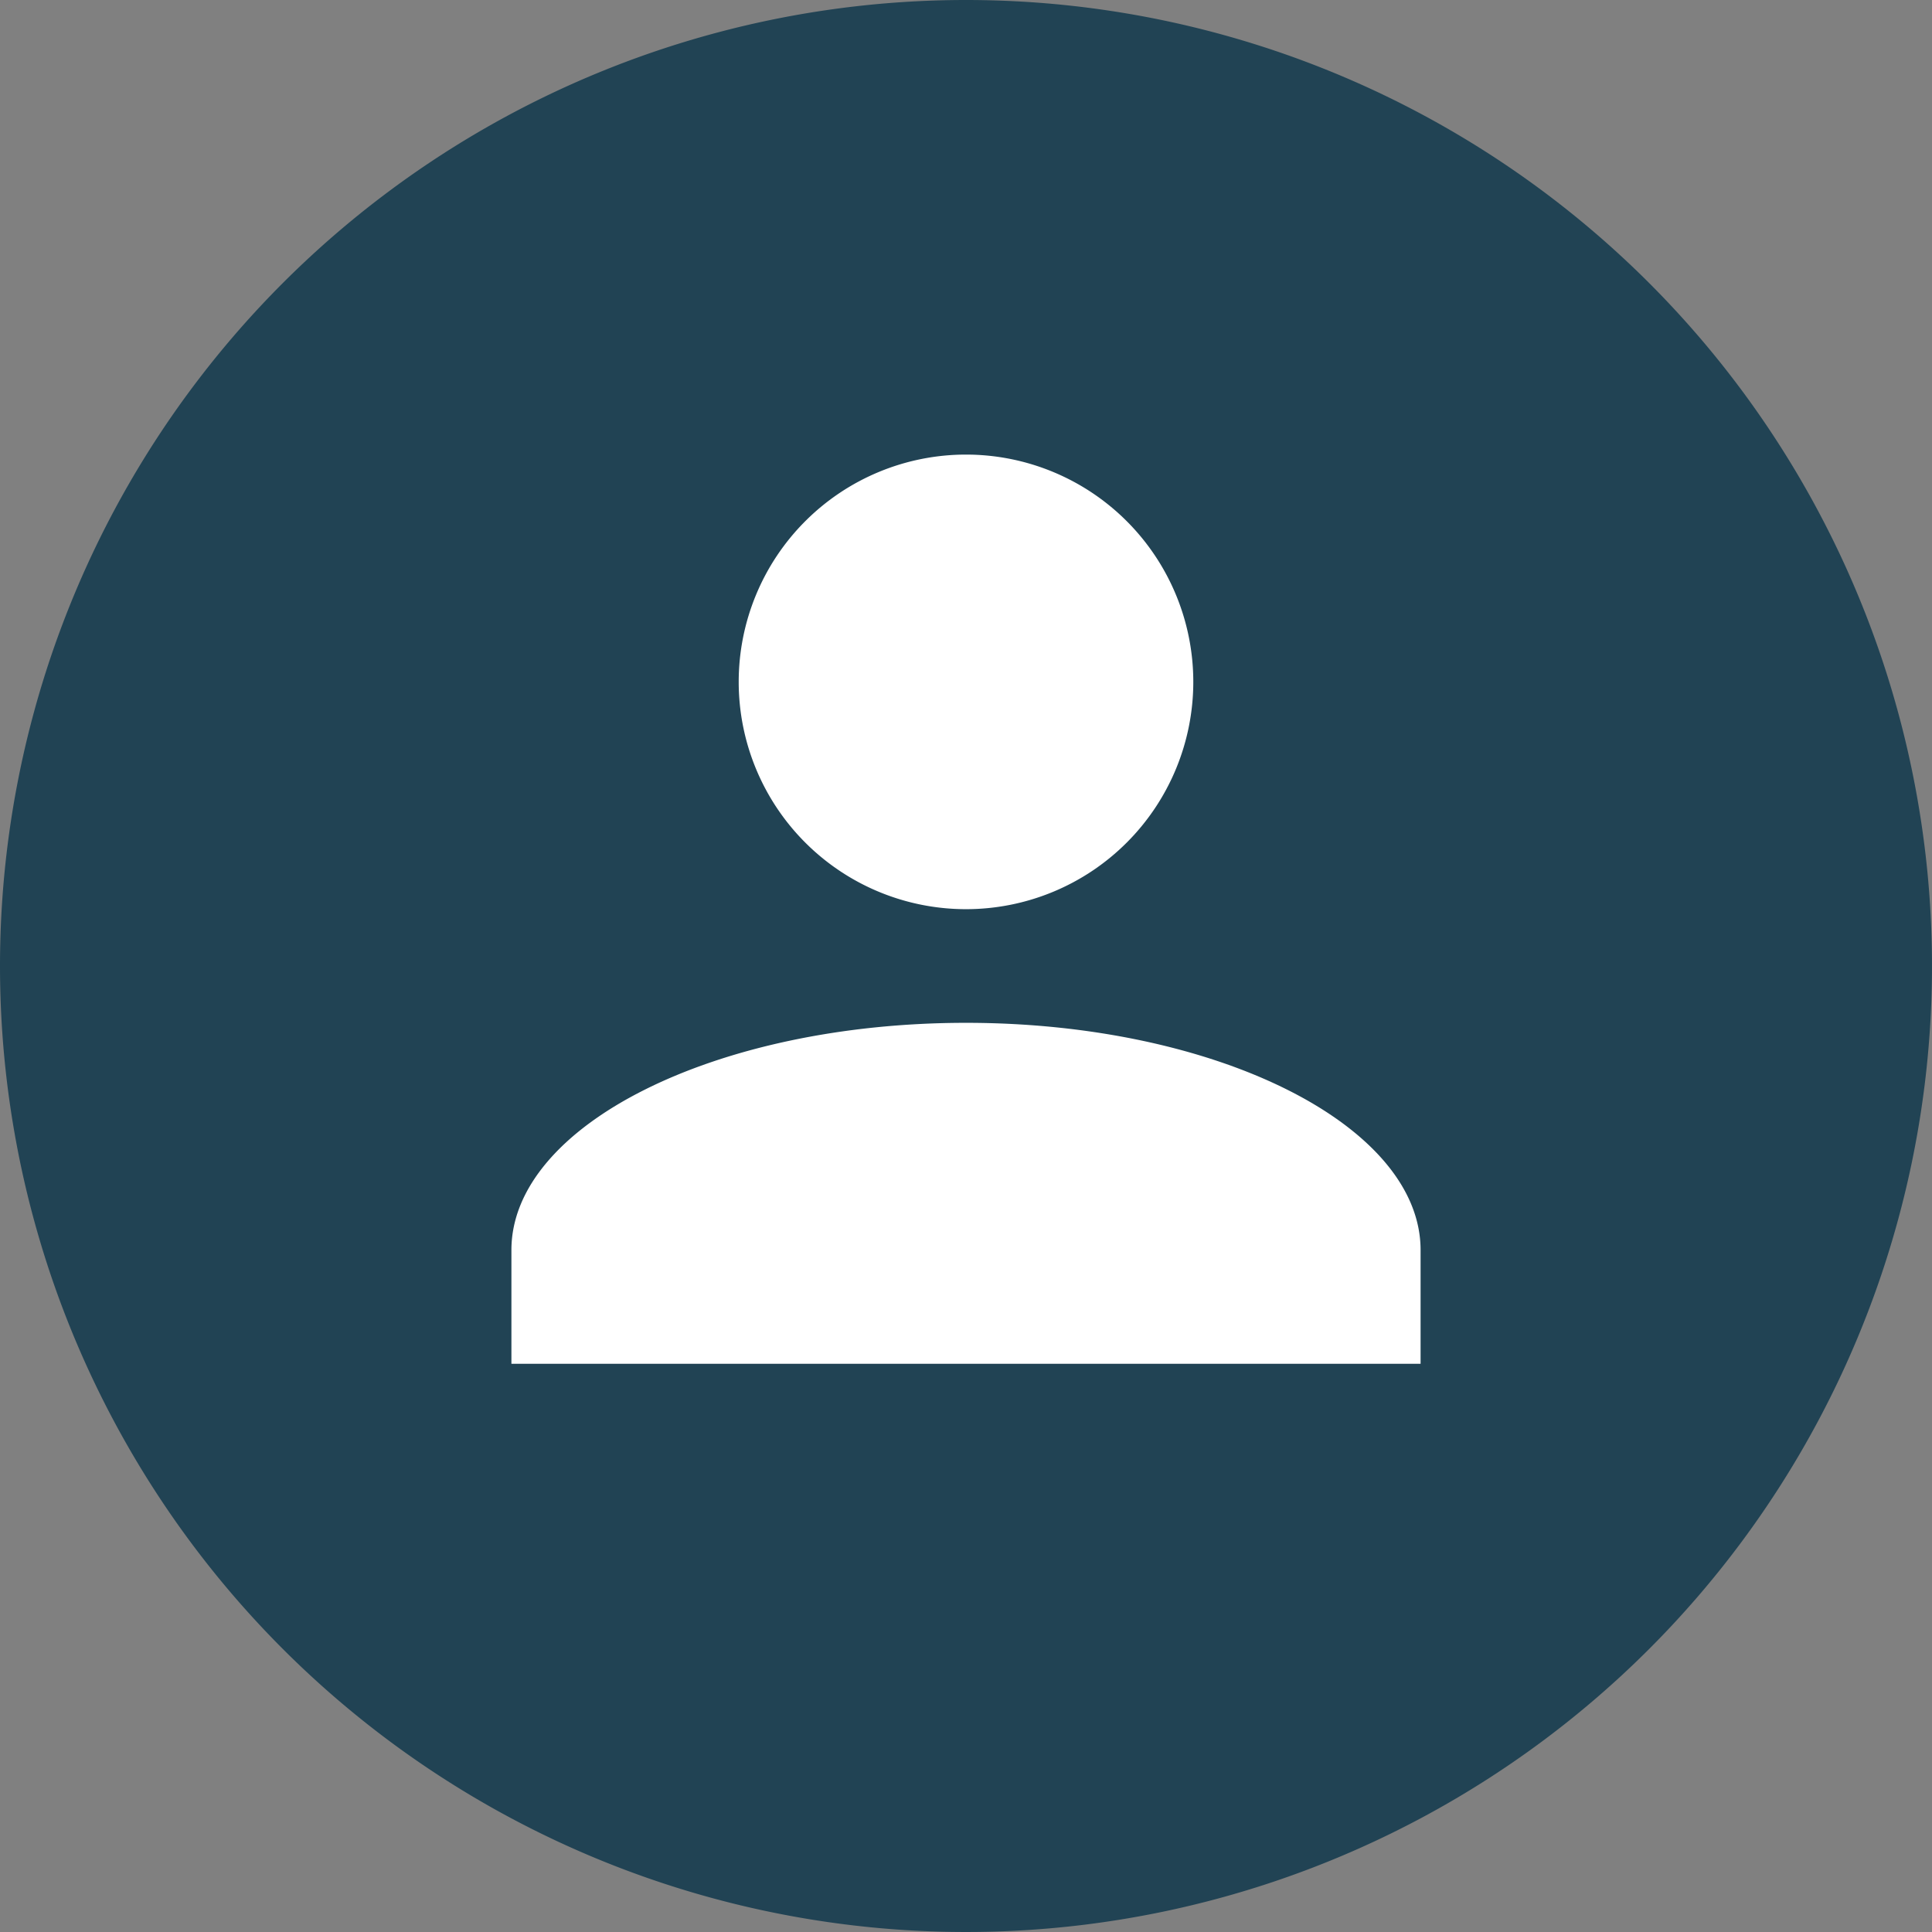
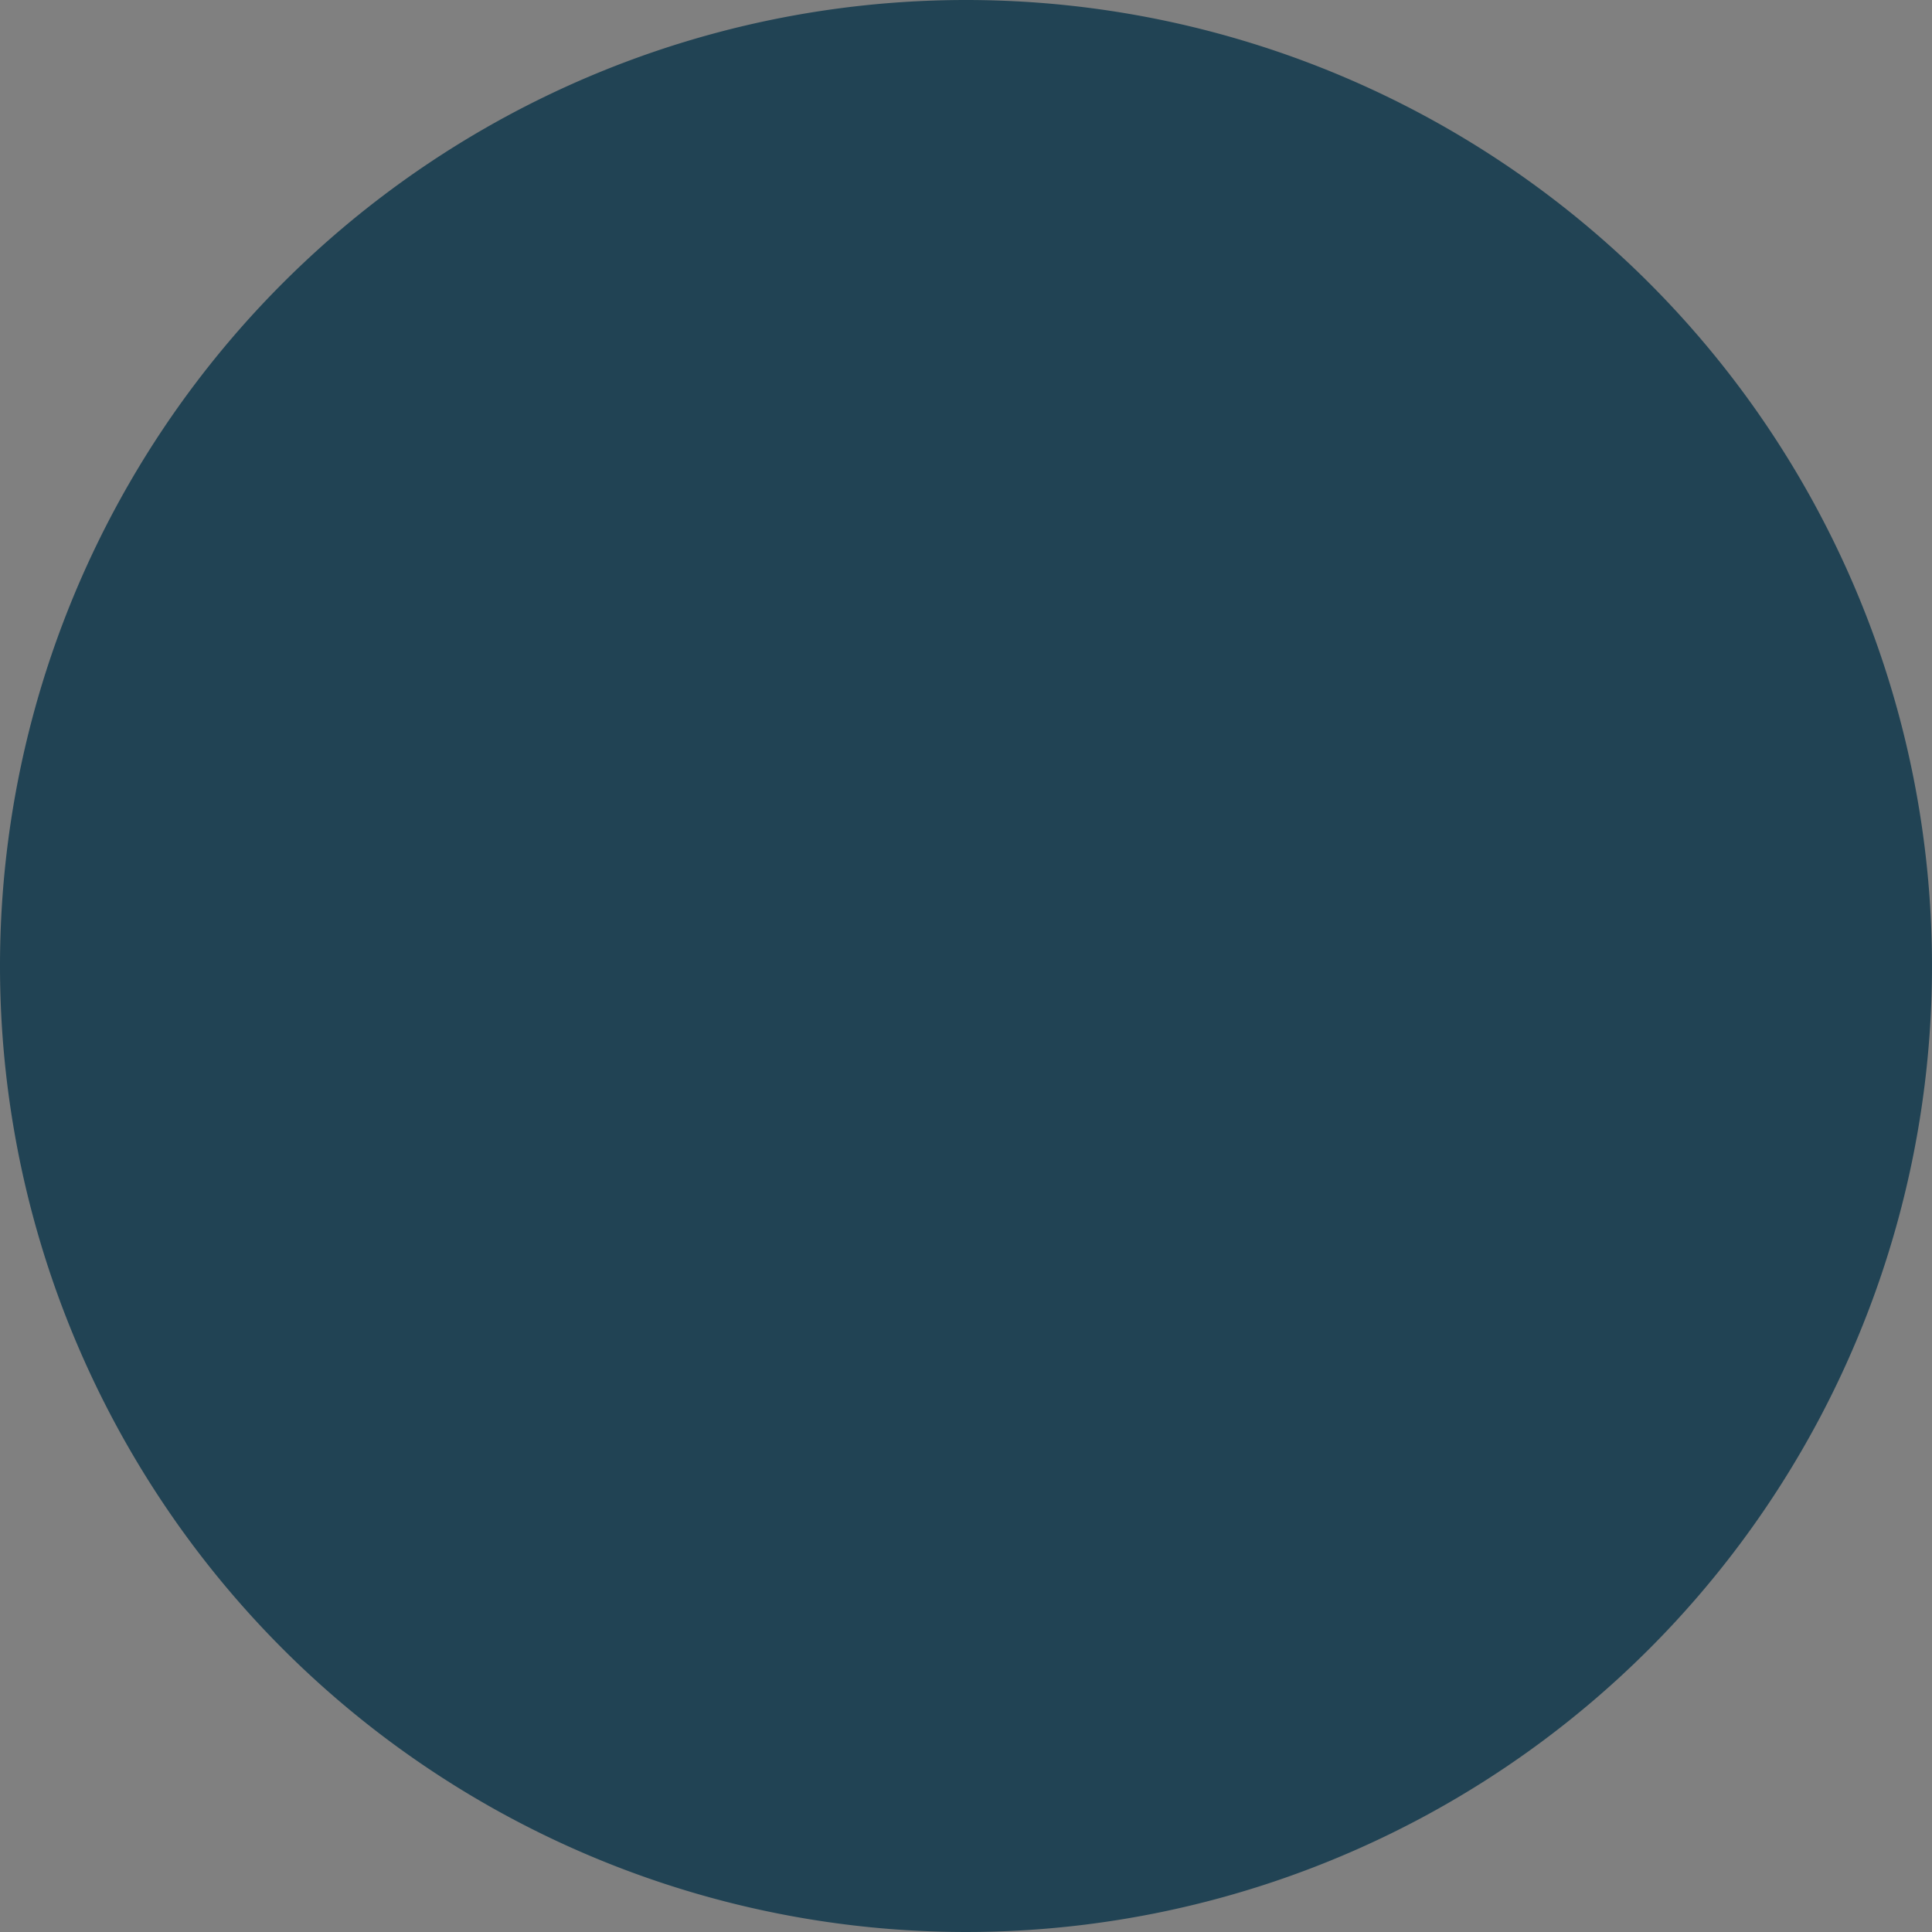
<svg xmlns="http://www.w3.org/2000/svg" width="34" height="34" viewBox="0 0 34 34">
  <rect x="0" y="0" width="34" height="34" fill="#808080" stroke="none" />
  <defs>
    <clipPath id="clip-path">
-       <rect width="16" height="16" fill="none" />
-     </clipPath>
+       </clipPath>
  </defs>
  <g id="Group_12" data-name="Group 12" transform="translate(-1409 -37)">
    <path id="Path_299" data-name="Path 299" d="M17,0A17,17,0,1,1,0,17,17,17,0,0,1,17,0Z" transform="translate(1409 37)" fill="#214354" />
    <g id="Component_9_6" data-name="Component 9 – 6" transform="translate(1418 45)" clip-path="url(#clip-path)">
-       <path id="Union_1" data-name="Union 1" d="M0,370v-2c0-2.2,3.6-4,8-4s8,1.8,8,4v2Zm4-12a4,4,0,1,1,4,4A4,4,0,0,1,4,358Z" transform="translate(0 -354)" fill="#fff" />
-     </g>
+       </g>
  </g>
</svg>